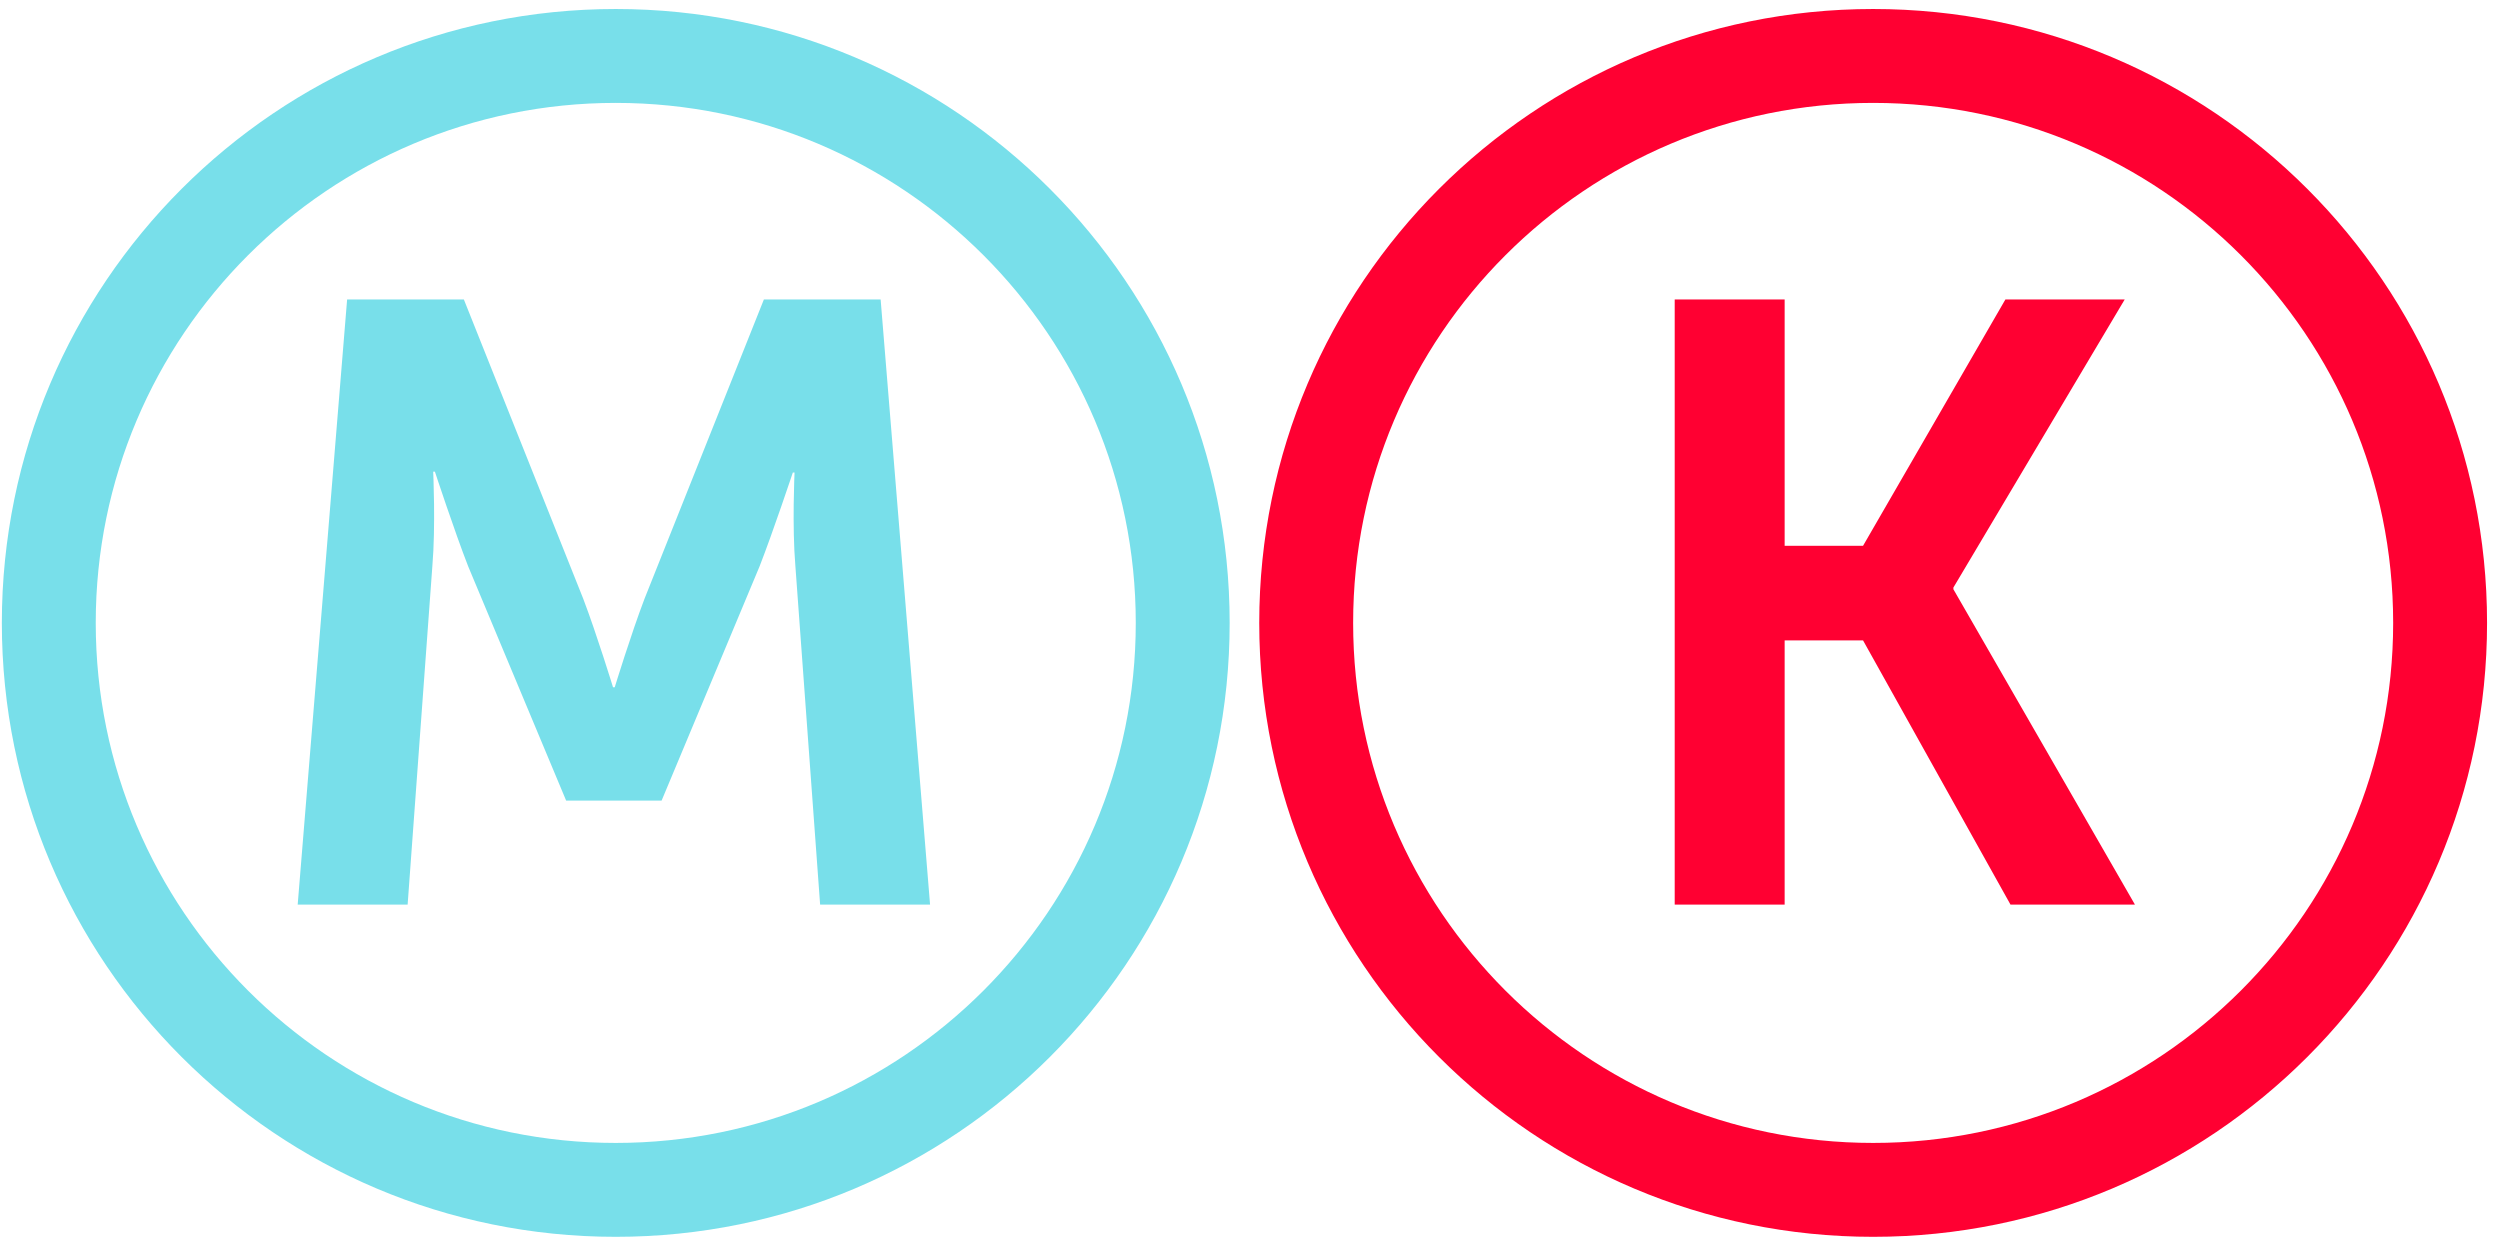
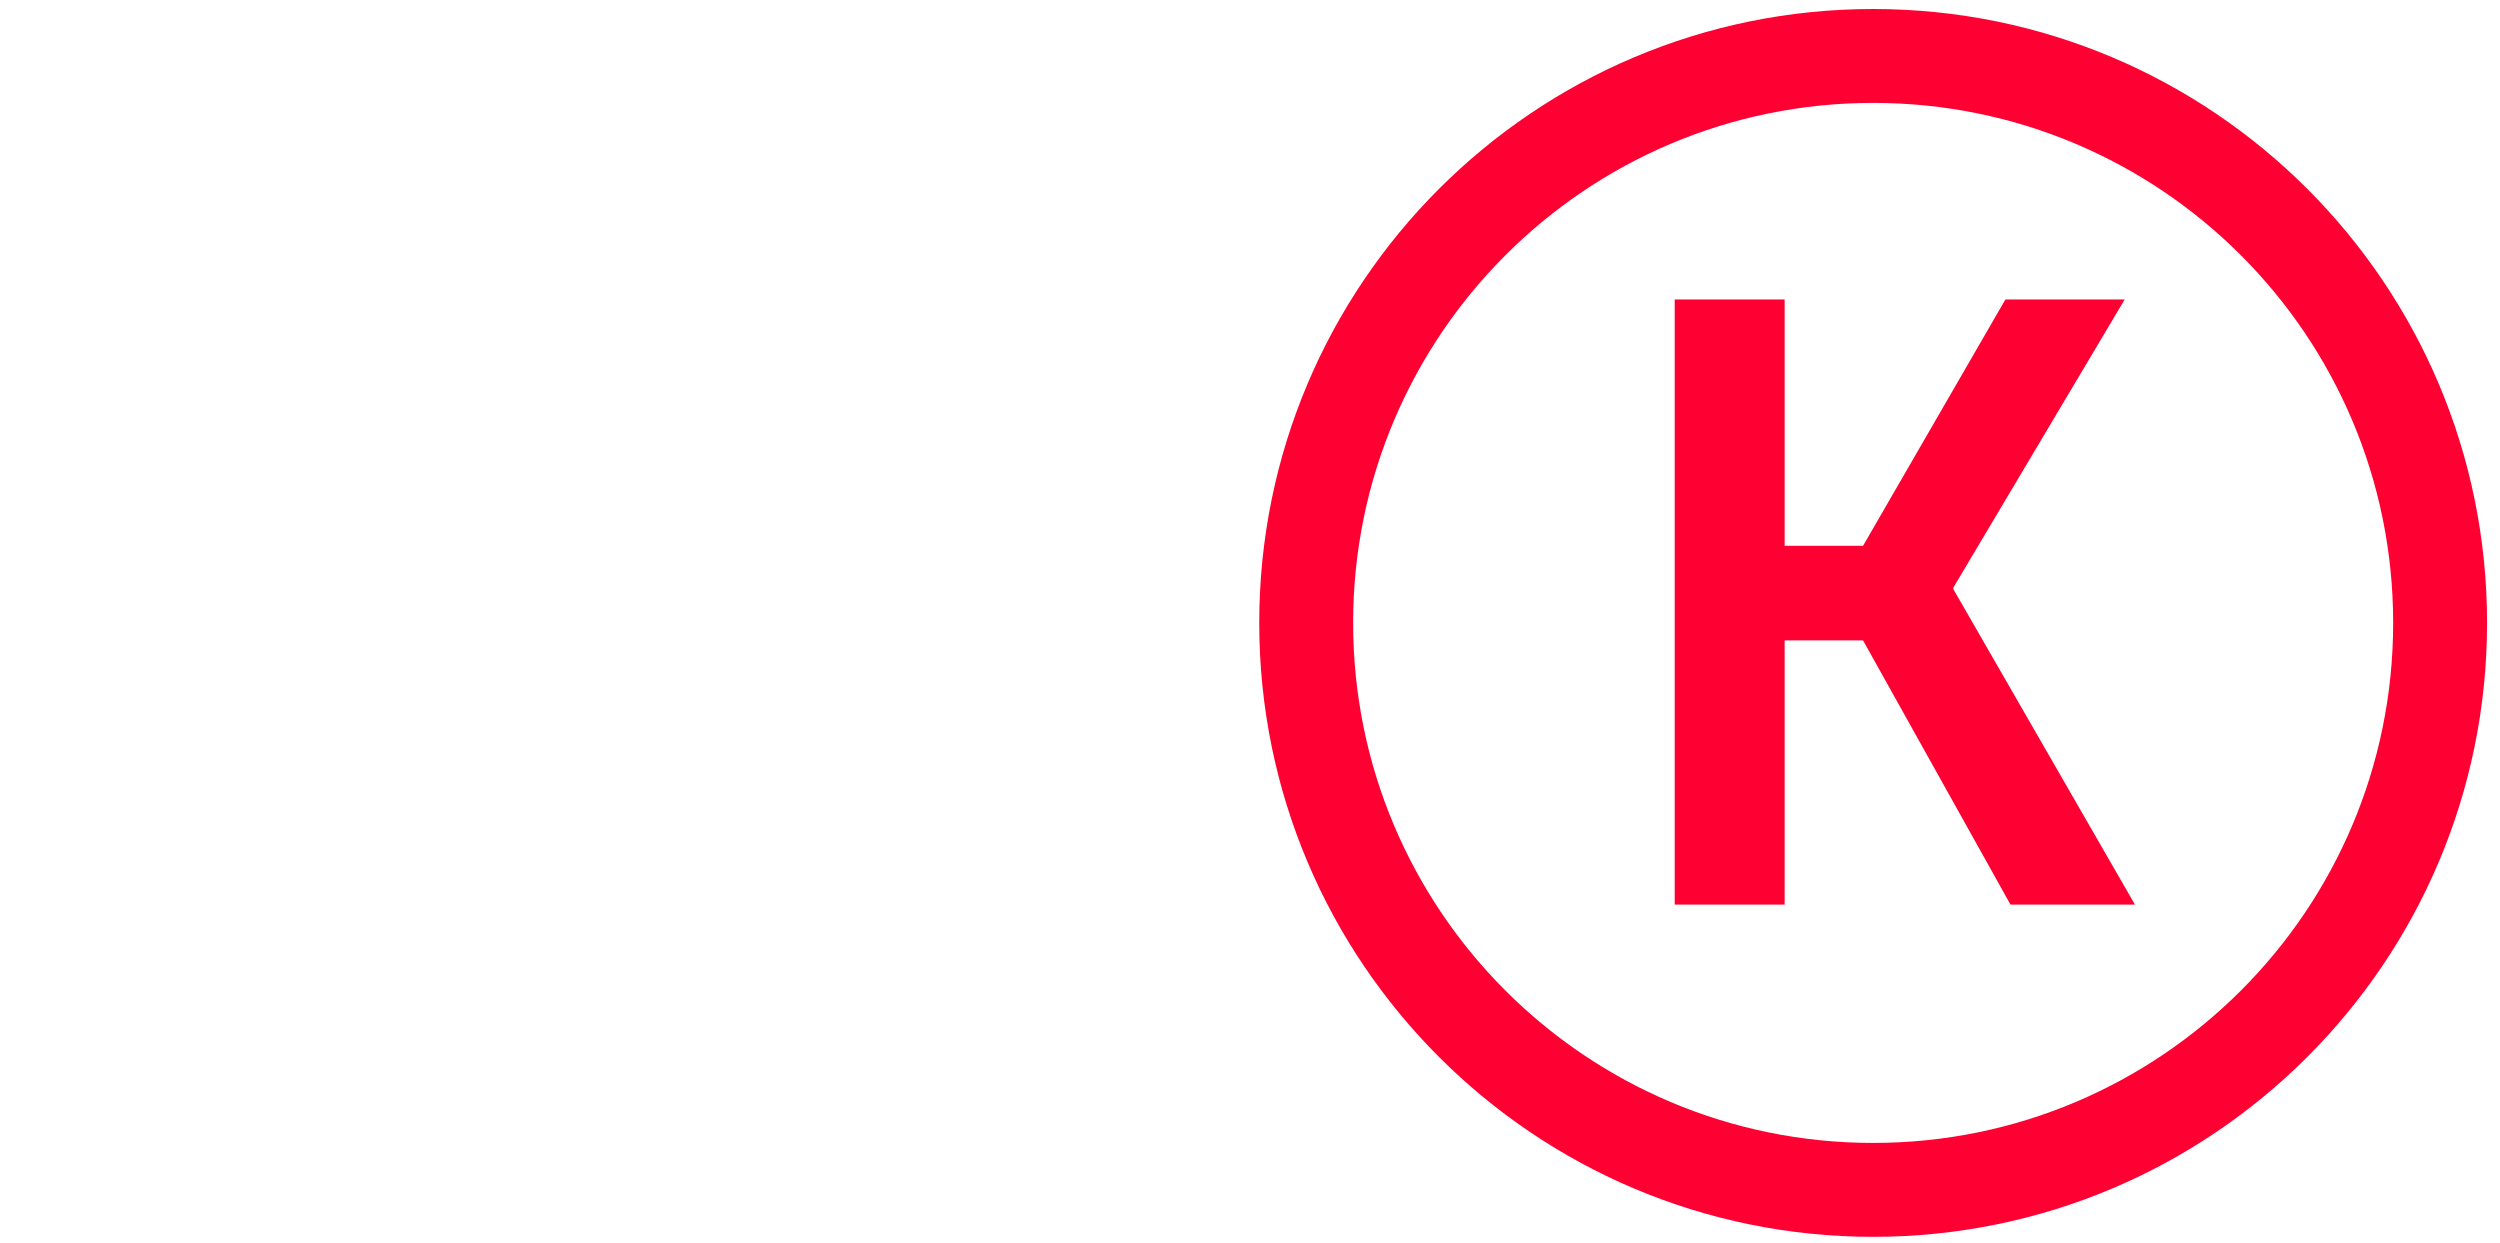
<svg xmlns="http://www.w3.org/2000/svg" width="169" height="84" viewBox="0 0 169 84" fill="none">
-   <path fill-rule="evenodd" clip-rule="evenodd" d="M76.778 42.109C76.778 61.524 61.039 77.262 41.625 77.262C22.211 77.262 6.472 61.524 6.472 42.109C6.472 22.695 22.211 6.956 41.625 6.956C61.039 6.956 76.778 22.695 76.778 42.109ZM83.125 42.109C83.125 65.029 64.545 83.609 41.625 83.609C18.705 83.609 0.125 65.029 0.125 42.109C0.125 19.19 18.705 0.609 41.625 0.609C64.545 0.609 83.125 19.19 83.125 42.109ZM31.358 20.246L39.424 40.468C40.346 42.888 41.44 46.459 41.44 46.459H41.556C41.556 46.459 42.65 42.888 43.572 40.468L51.638 20.246H59.531L62.872 61.15H55.44L53.769 38.279C53.539 35.571 53.712 31.941 53.712 31.941H53.596C53.596 31.941 52.271 35.916 51.35 38.279L44.724 54.122H38.272L31.646 38.279C30.725 35.916 29.399 31.884 29.399 31.884H29.284C29.284 31.884 29.457 35.571 29.227 38.279L27.556 61.15H20.124L23.465 20.246H31.358Z" fill="#78DFEA" />
  <path fill-rule="evenodd" clip-rule="evenodd" d="M161.778 42.109C161.778 61.524 146.039 77.262 126.625 77.262C107.211 77.262 91.472 61.524 91.472 42.109C91.472 22.695 107.211 6.956 126.625 6.956C146.039 6.956 161.778 22.695 161.778 42.109ZM168.125 42.109C168.125 65.029 149.545 83.609 126.625 83.609C103.705 83.609 85.125 65.029 85.125 42.109C85.125 19.19 103.705 0.609 126.625 0.609C149.545 0.609 168.125 19.19 168.125 42.109ZM113.21 20.246H120.642V36.896H125.942L135.564 20.246H143.629L132.049 39.719V39.834L144.321 61.15H135.909L125.942 43.291H120.642V61.15H113.21V20.246Z" fill="#FF0032" />
</svg>